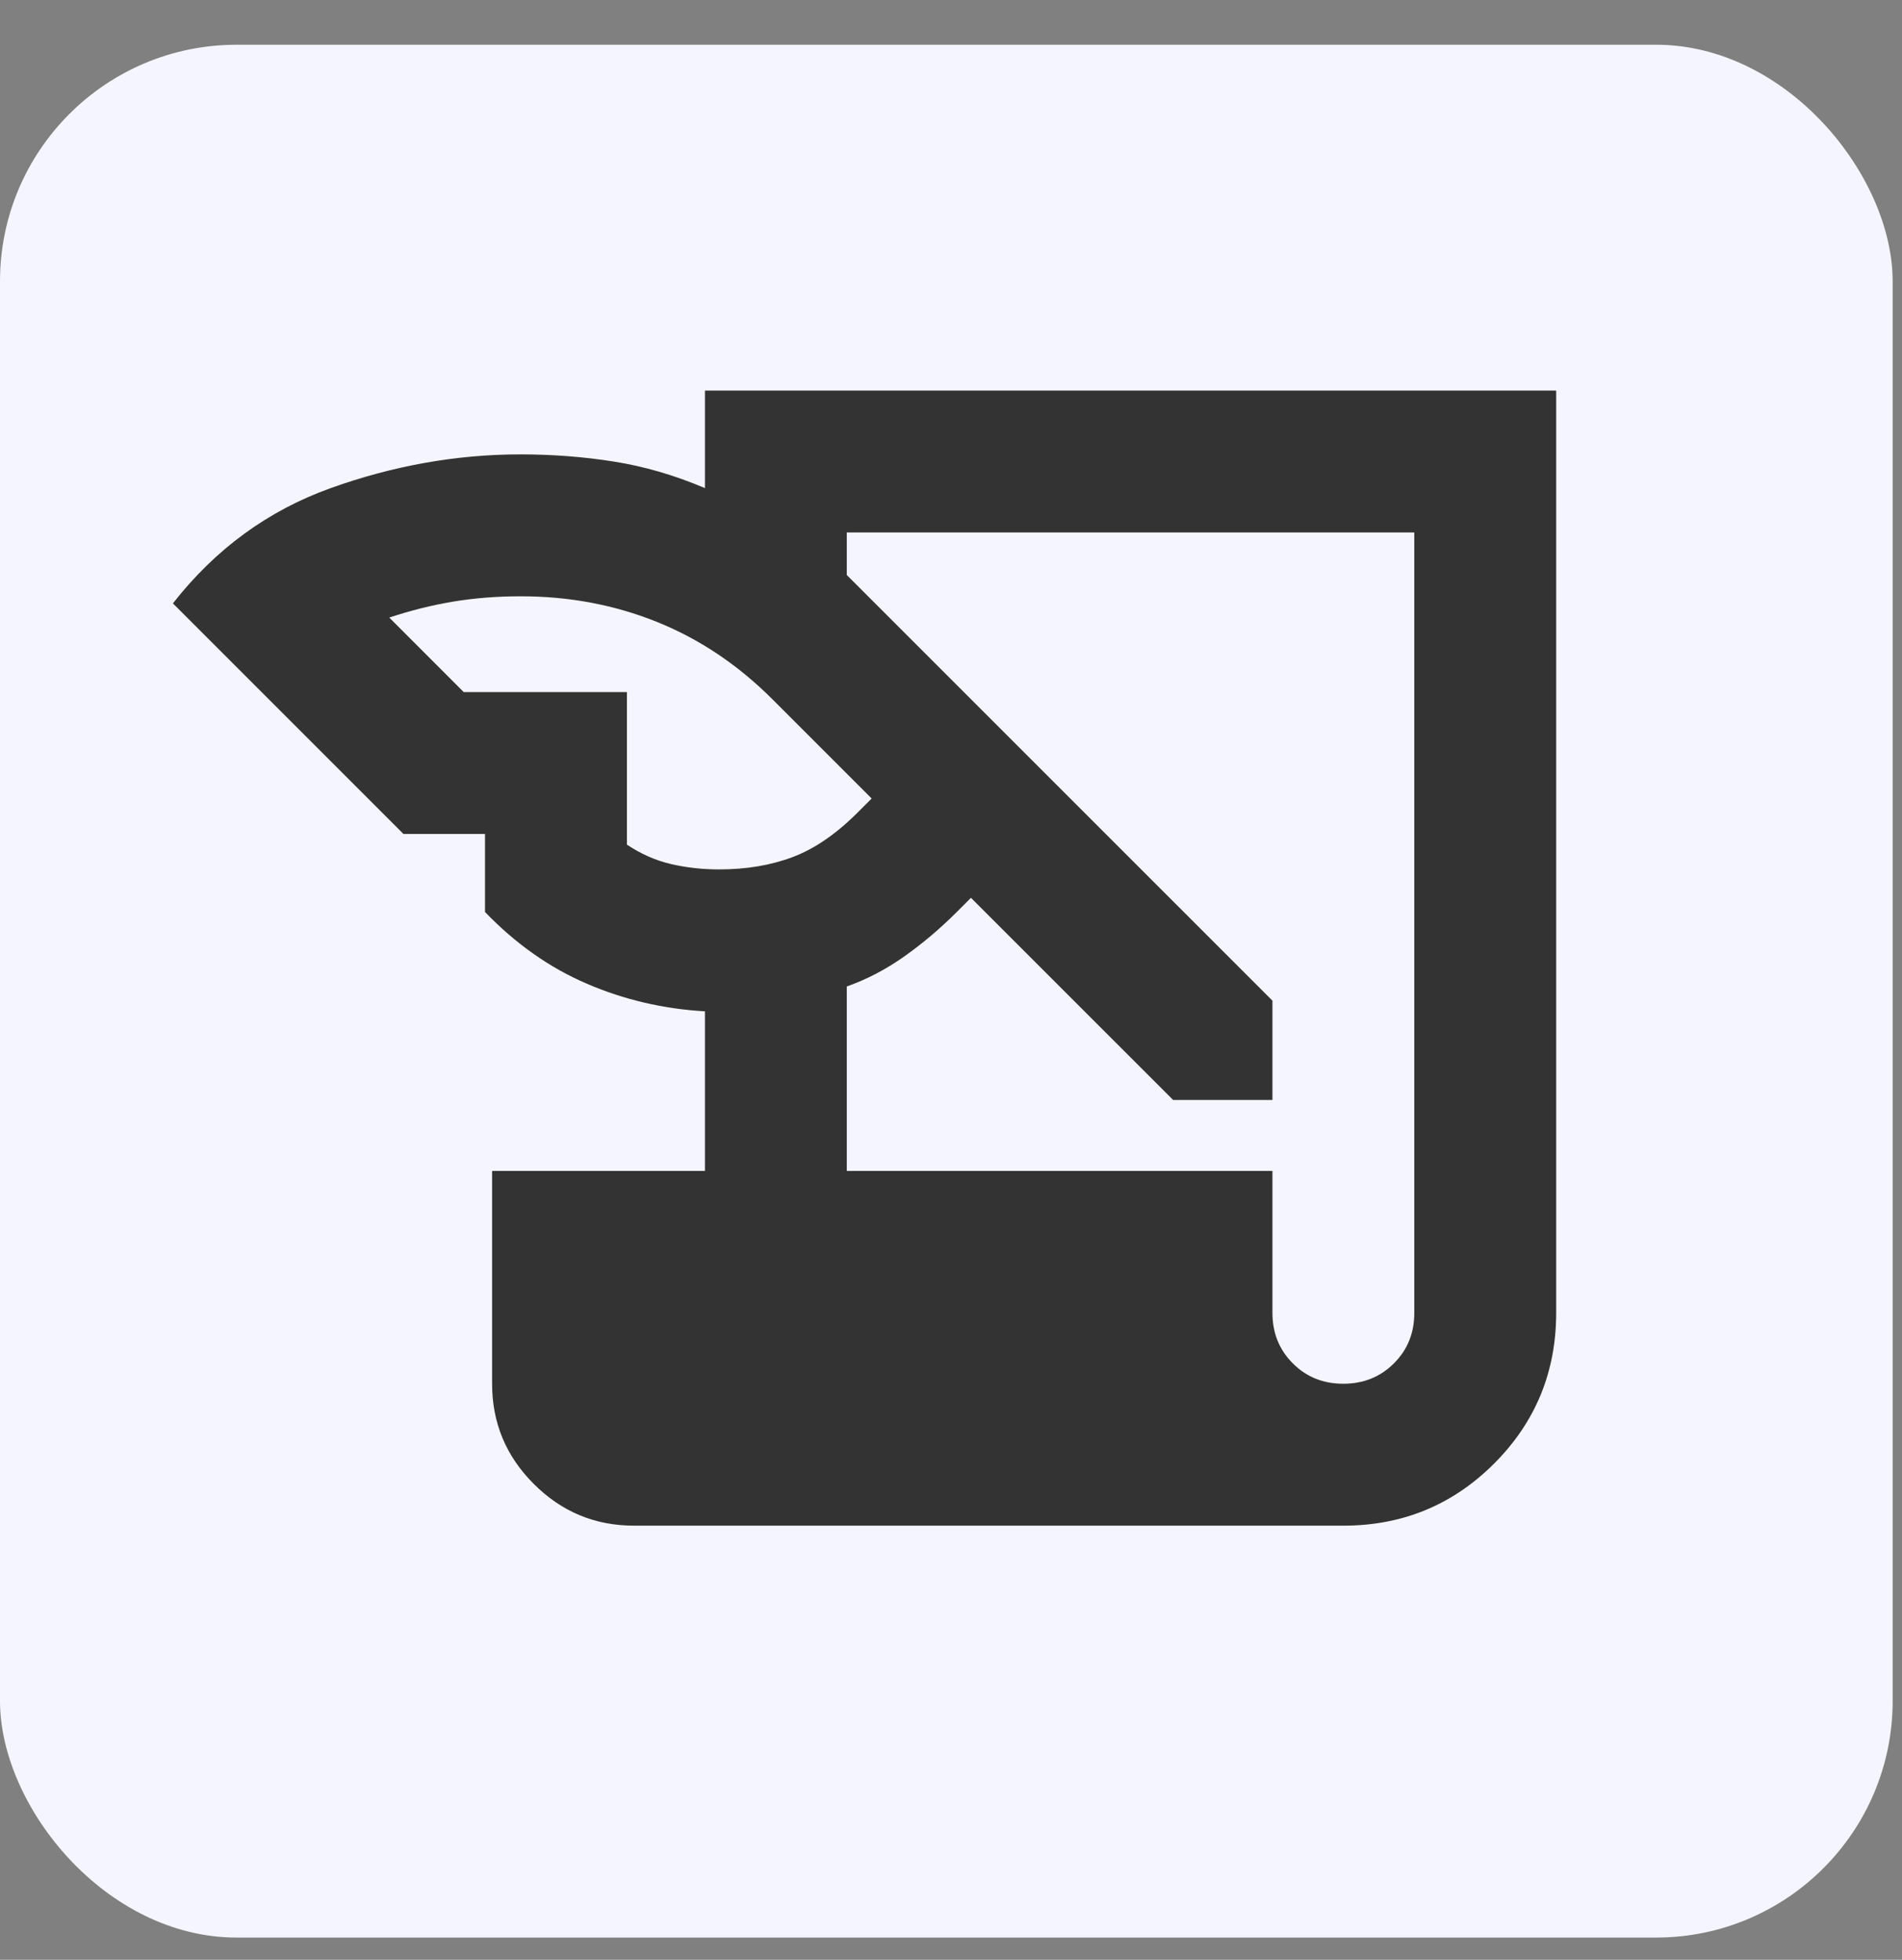
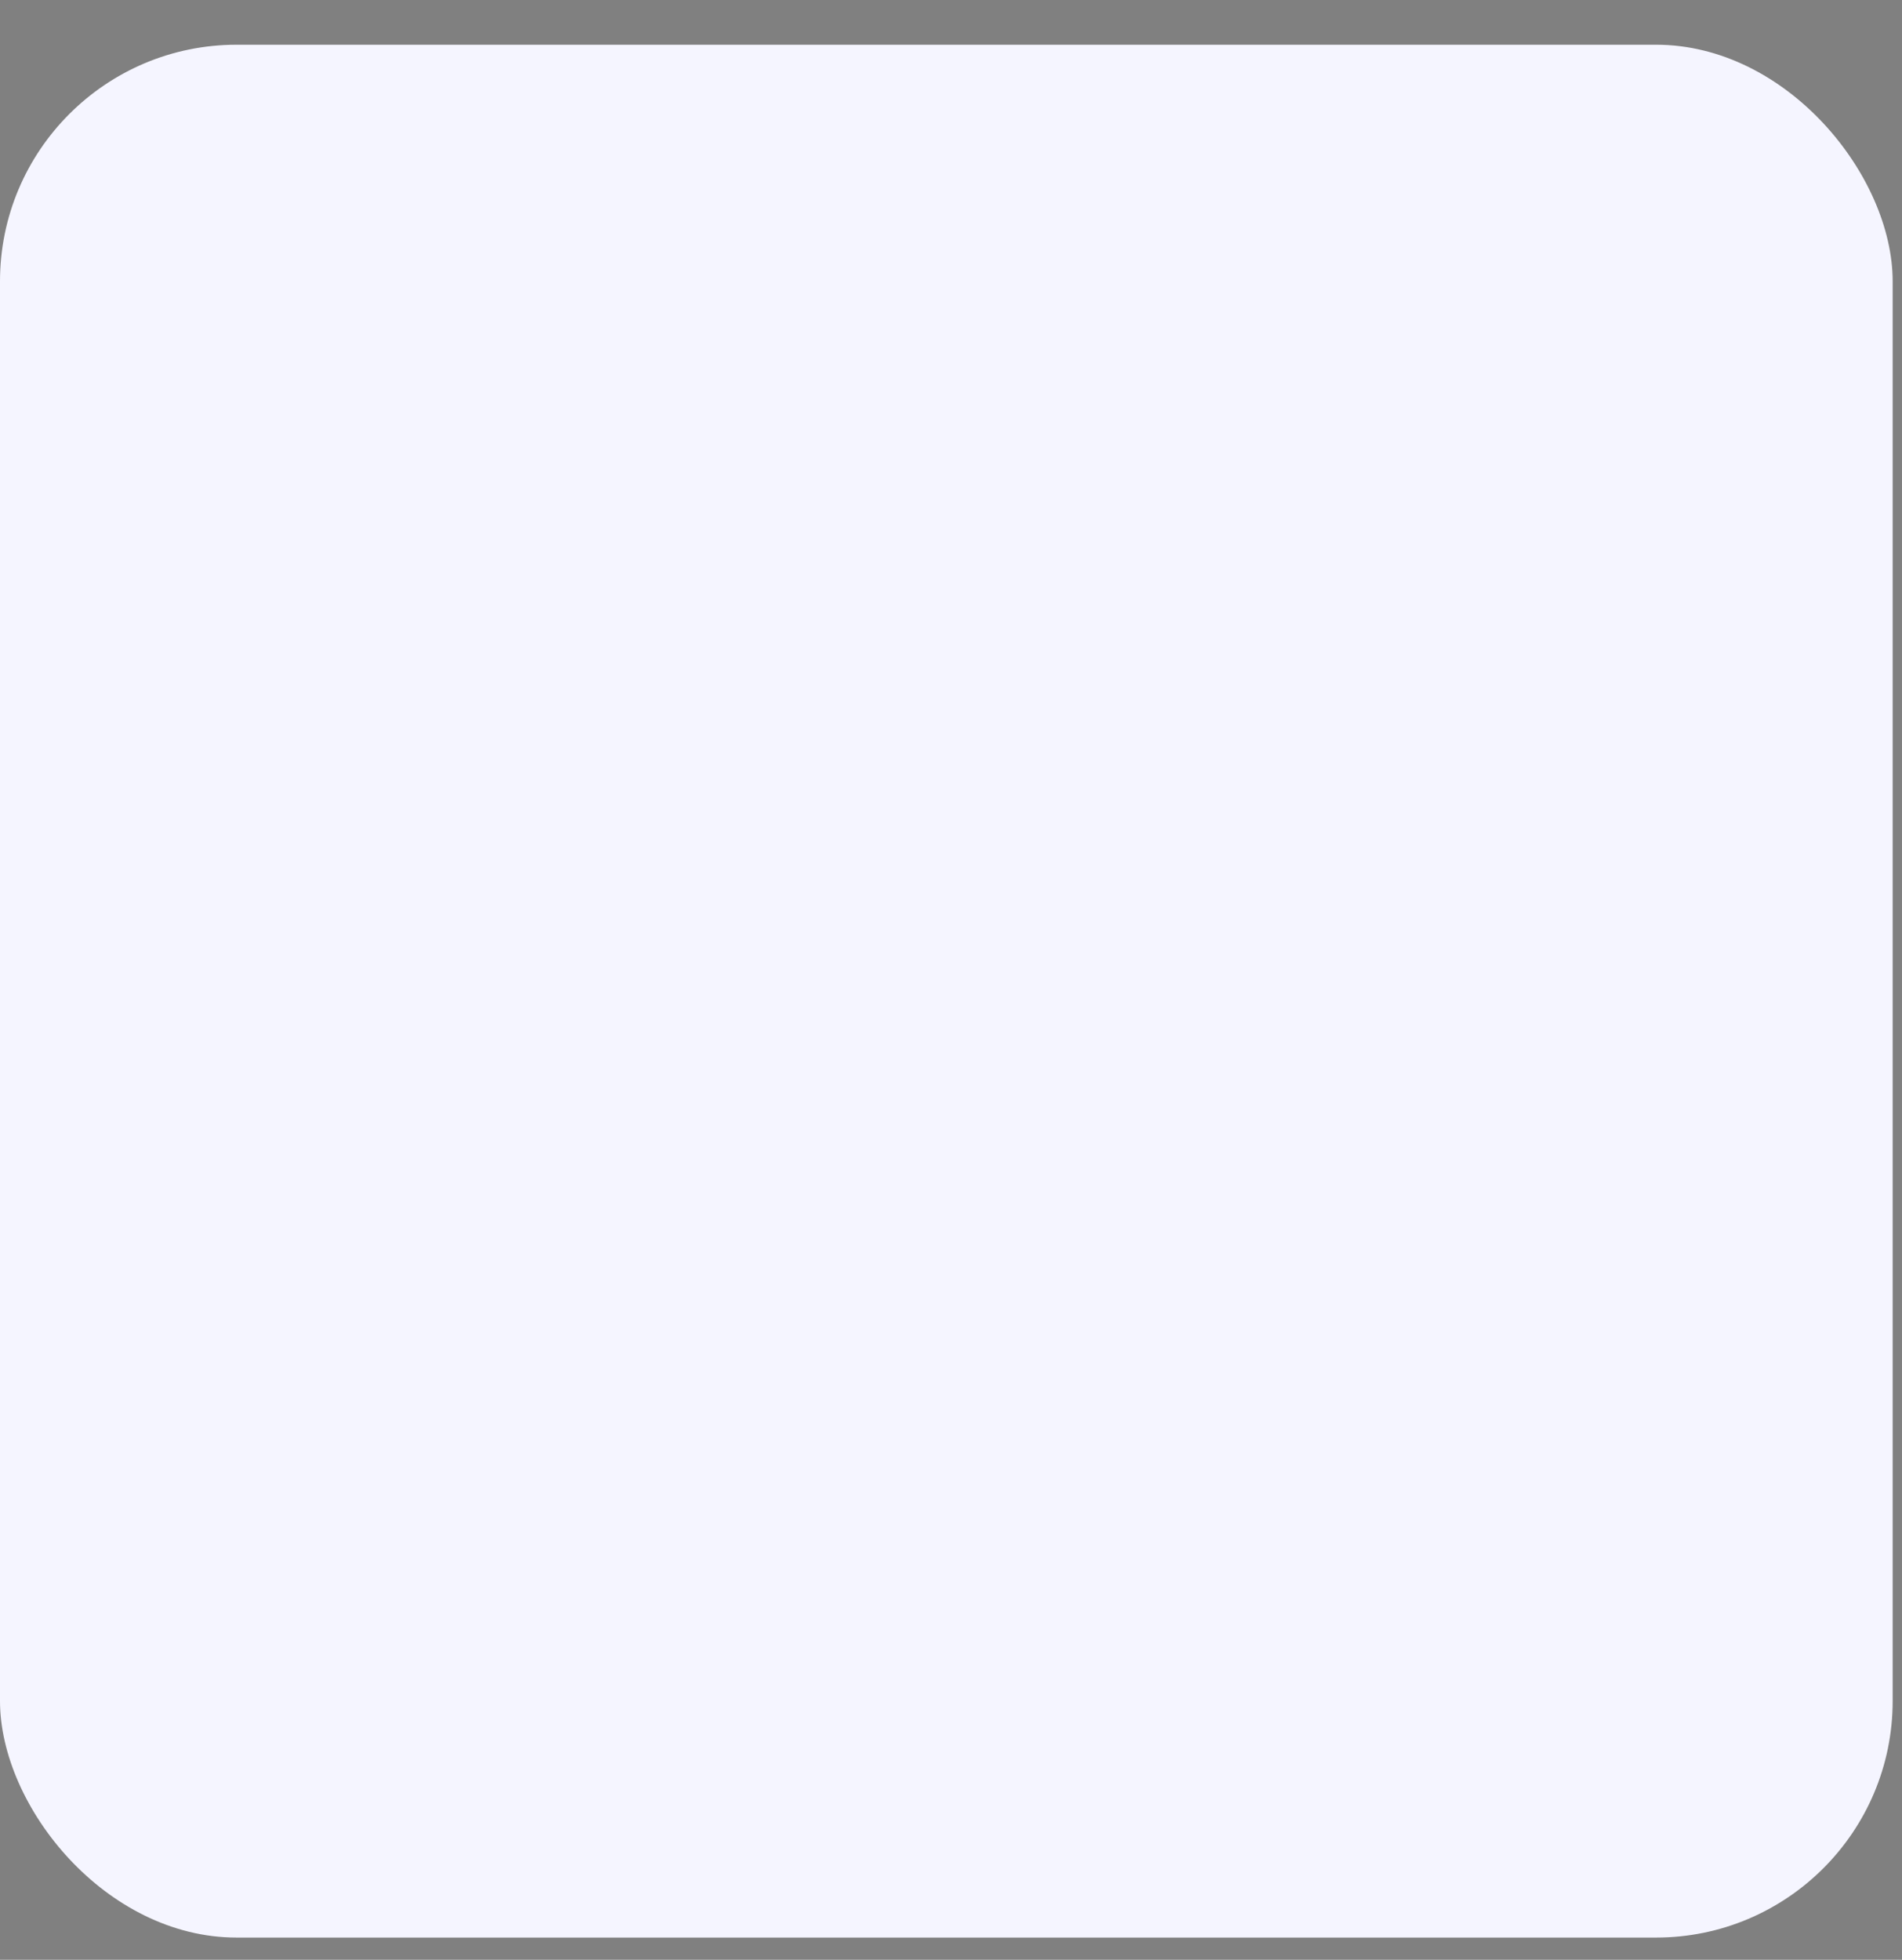
<svg xmlns="http://www.w3.org/2000/svg" width="33" height="34" viewBox="0 0 33 34" fill="none">
  <rect x="0" y="0" width="33" height="34" fill="#808080" stroke="none" />
  <rect y="0.776" width="32.838" height="32.838" rx="4.105" fill="#F5F5FF" />
-   <path d="M11 26.468C10.323 26.468 9.743 26.227 9.261 25.744C8.778 25.262 8.538 24.683 8.538 24.006V20.314H12.231V17.545C11.513 17.504 10.831 17.345 10.184 17.067C9.537 16.79 8.948 16.375 8.415 15.822V14.468H7L3 10.468C3.738 9.524 4.651 8.858 5.738 8.468C6.826 8.078 7.923 7.883 9.031 7.883C9.585 7.883 10.123 7.924 10.647 8.007C11.17 8.089 11.698 8.242 12.231 8.468V6.776H27V22.776C27 23.801 26.641 24.673 25.923 25.391C25.205 26.109 24.333 26.468 23.308 26.468H11ZM14.692 20.314H22.077V22.776C22.077 23.125 22.195 23.417 22.431 23.653C22.668 23.89 22.96 24.007 23.308 24.006C23.656 24.006 23.949 23.888 24.185 23.652C24.422 23.416 24.539 23.124 24.538 22.776V9.237H14.692V9.976L22.077 17.36V19.083H20.354L16.846 15.576L16.6 15.822C16.313 16.109 16.01 16.366 15.692 16.591C15.373 16.817 15.04 16.991 14.692 17.114V20.314ZM8.046 12.007H10.877V14.653C11.123 14.817 11.38 14.93 11.646 14.991C11.913 15.053 12.19 15.083 12.477 15.083C12.949 15.083 13.375 15.012 13.755 14.868C14.134 14.725 14.508 14.468 14.877 14.099L15.123 13.853L13.4 12.13C12.805 11.535 12.139 11.088 11.4 10.79C10.662 10.493 9.872 10.344 9.031 10.345C8.621 10.345 8.231 10.376 7.862 10.437C7.492 10.499 7.123 10.591 6.754 10.714L8.046 12.007Z" fill="#333333" />
</svg>